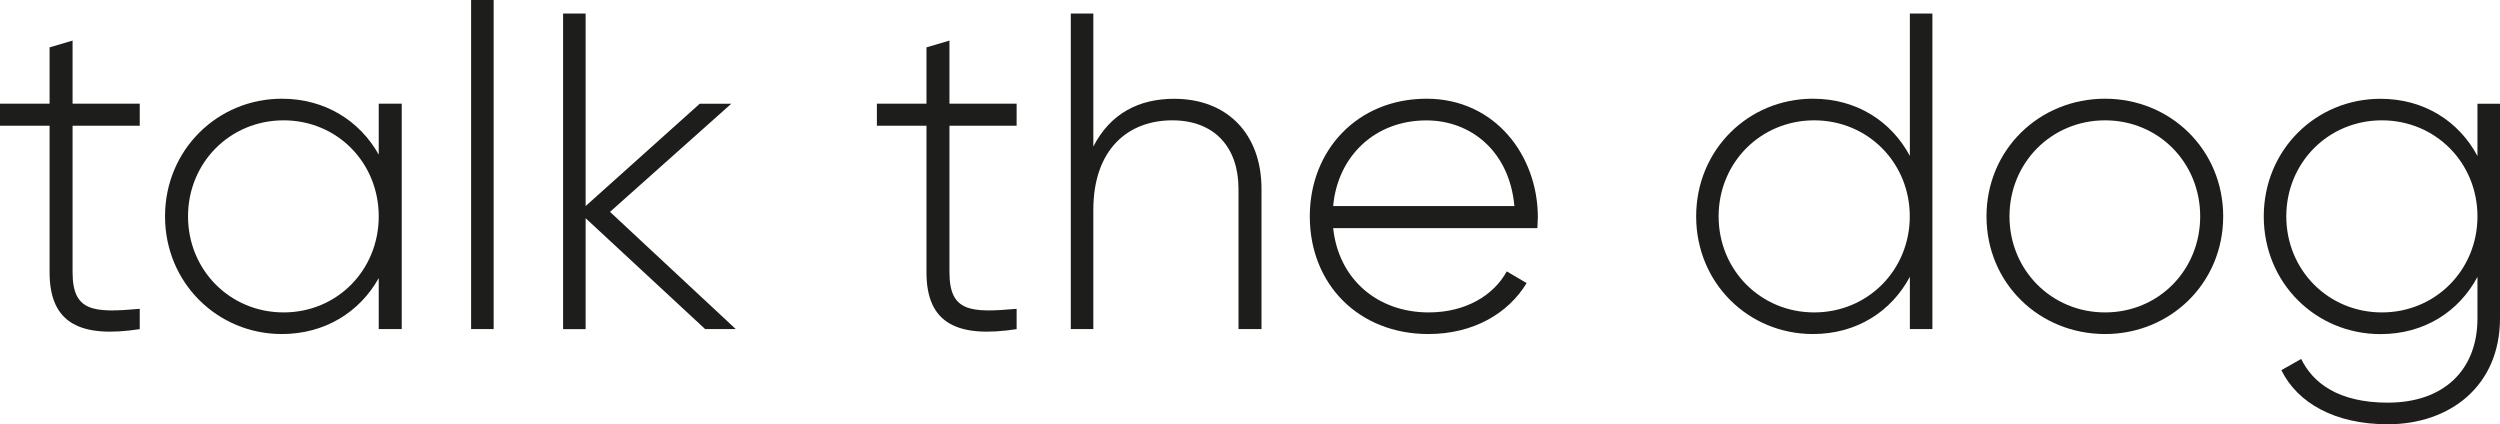
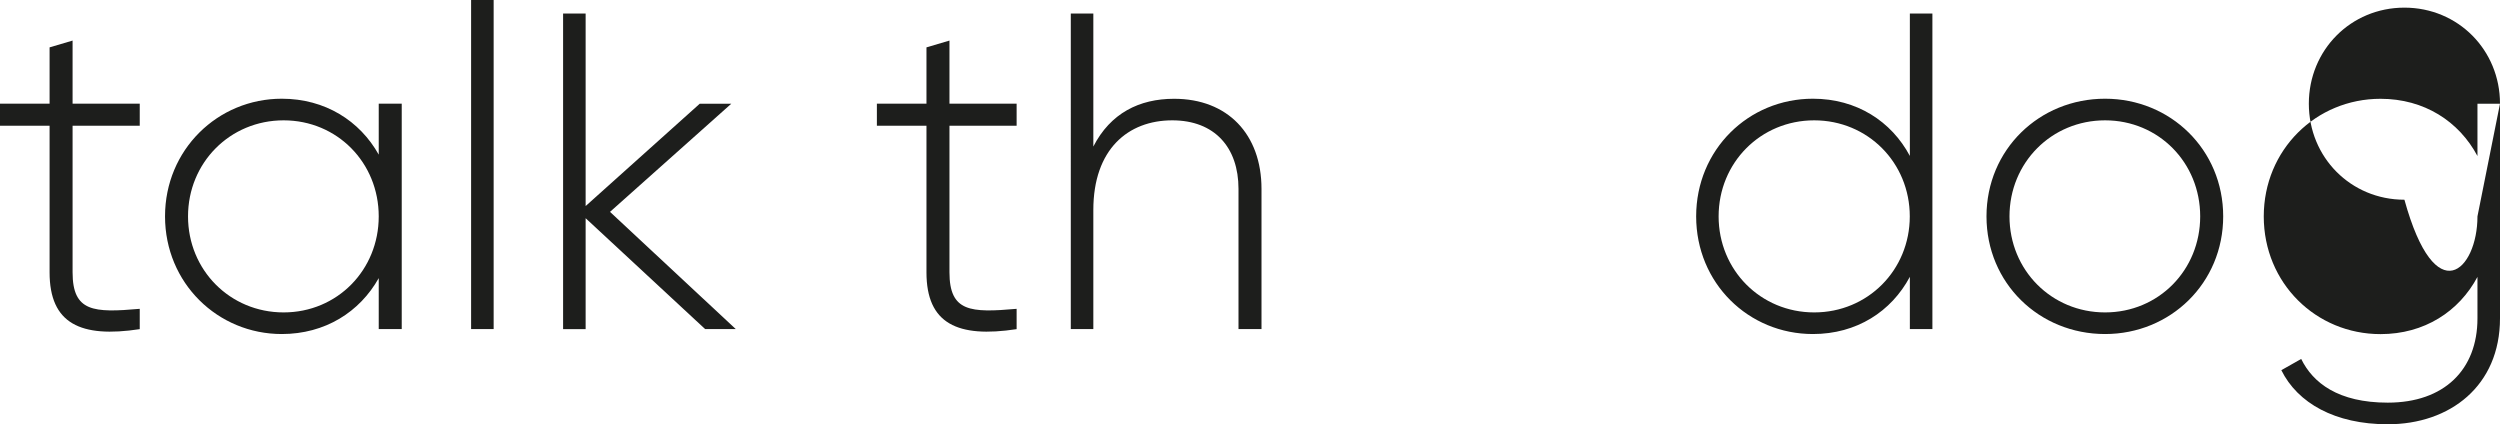
<svg xmlns="http://www.w3.org/2000/svg" id="Ebene_1" x="0px" y="0px" viewBox="0 0 327.21 55.52" style="enable-background:new 0 0 327.21 55.52;" xml:space="preserve">
  <style type="text/css">	.st0{fill:#1D1E1C;}</style>
  <g>
    <g>
      <path class="st0" d="M9.5,16.46v19.18c0,5.19,2.77,5.31,8.79,4.78v2.66c-7.73,1.18-11.8-0.71-11.8-7.43V16.46H0v-2.89h6.49V6.2   L9.5,5.31v8.26h8.79v2.89H9.5z" />
      <path class="st0" d="M52.58,13.57v29.5h-3.01v-6.67c-2.48,4.43-7.02,7.32-12.69,7.32c-8.38,0-15.28-6.67-15.28-15.4   c0-8.73,6.9-15.4,15.28-15.4c5.67,0,10.21,2.89,12.69,7.32v-6.67H52.58z M49.57,28.32c0-7.02-5.43-12.57-12.45-12.57   S24.61,21.3,24.61,28.32s5.49,12.57,12.51,12.57S49.57,35.34,49.57,28.32z" />
      <path class="st0" d="M61.66,0h2.95v43.07h-2.95V0z" />
      <path class="st0" d="M92.29,43.07L76.65,28.56v14.52H73.7V1.77h2.95v25.2l14.93-13.39h4.13L79.84,27.73L96.3,43.07H92.29z" />
      <path class="st0" d="M124.27,16.46v19.18c0,5.19,2.77,5.31,8.79,4.78v2.66c-7.73,1.18-11.8-0.71-11.8-7.43V16.46h-6.49v-2.89h6.49   V6.2l3.01-0.89v8.26h8.79v2.89H124.27z" />
      <path class="st0" d="M165.11,24.72v18.35h-3.01V24.72c0-5.43-3.13-8.97-8.67-8.97c-5.78,0-10.33,3.78-10.33,11.74v15.58h-2.95   V1.77h2.95v17.41c2.24-4.37,6.02-6.25,10.56-6.25C160.68,12.92,165.11,17.58,165.11,24.72z" />
-       <path class="st0" d="M201.28,28.44c0,0.47-0.06,0.94-0.06,1.42h-26.73c0.71,6.67,5.78,11.03,12.51,11.03   c4.84,0,8.5-2.24,10.21-5.37l2.6,1.53c-2.42,4.01-7.02,6.67-12.86,6.67c-9.09,0-15.52-6.49-15.52-15.4   c0-8.67,6.25-15.4,15.28-15.4C195.68,12.92,201.28,20.36,201.28,28.44z M174.49,26.97h23.72c-0.65-7.2-5.72-11.21-11.51-11.21   C179.98,15.75,175.08,20.42,174.49,26.97z" />
      <path class="st0" d="M252.92,1.77v41.3h-2.95v-6.84c-2.42,4.54-6.96,7.49-12.69,7.49c-8.44,0-15.28-6.67-15.28-15.4   c0-8.73,6.84-15.4,15.28-15.4c5.72,0,10.27,2.95,12.69,7.49V1.77H252.92z M249.96,28.32c0-7.02-5.49-12.57-12.51-12.57   s-12.51,5.55-12.51,12.57s5.49,12.57,12.51,12.57S249.96,35.34,249.96,28.32z" />
      <path class="st0" d="M260,28.32c0-8.73,6.9-15.4,15.52-15.4c8.56,0,15.46,6.67,15.46,15.4c0,8.73-6.9,15.4-15.46,15.4   C266.9,43.72,260,37.06,260,28.32z M287.97,28.32c0-7.02-5.43-12.57-12.45-12.57s-12.51,5.55-12.51,12.57s5.49,12.57,12.51,12.57   S287.97,35.34,287.97,28.32z" />
-       <path class="st0" d="M327.21,13.57v28.09c0,8.85-6.55,13.87-14.69,13.87c-6.9,0-11.8-2.77-13.93-7.08l2.6-1.47   c1.53,3.13,4.84,5.72,11.33,5.72c7.38,0,11.74-4.31,11.74-11.03v-5.43c-2.42,4.54-6.96,7.49-12.69,7.49   c-8.44,0-15.28-6.67-15.28-15.4c0-8.73,6.84-15.4,15.28-15.4c5.72,0,10.27,2.95,12.69,7.49v-6.84H327.21z M324.26,28.32   c0-7.02-5.49-12.57-12.51-12.57c-7.02,0-12.51,5.55-12.51,12.57s5.49,12.57,12.51,12.57C318.77,40.89,324.26,35.34,324.26,28.32z" />
+       <path class="st0" d="M327.21,13.57v28.09c0,8.85-6.55,13.87-14.69,13.87c-6.9,0-11.8-2.77-13.93-7.08l2.6-1.47   c1.53,3.13,4.84,5.72,11.33,5.72c7.38,0,11.74-4.31,11.74-11.03v-5.43c-2.42,4.54-6.96,7.49-12.69,7.49   c-8.44,0-15.28-6.67-15.28-15.4c0-8.73,6.84-15.4,15.28-15.4c5.72,0,10.27,2.95,12.69,7.49v-6.84H327.21z c0-7.02-5.49-12.57-12.51-12.57c-7.02,0-12.51,5.55-12.51,12.57s5.49,12.57,12.51,12.57C318.77,40.89,324.26,35.34,324.26,28.32z" />
    </g>
  </g>
</svg>